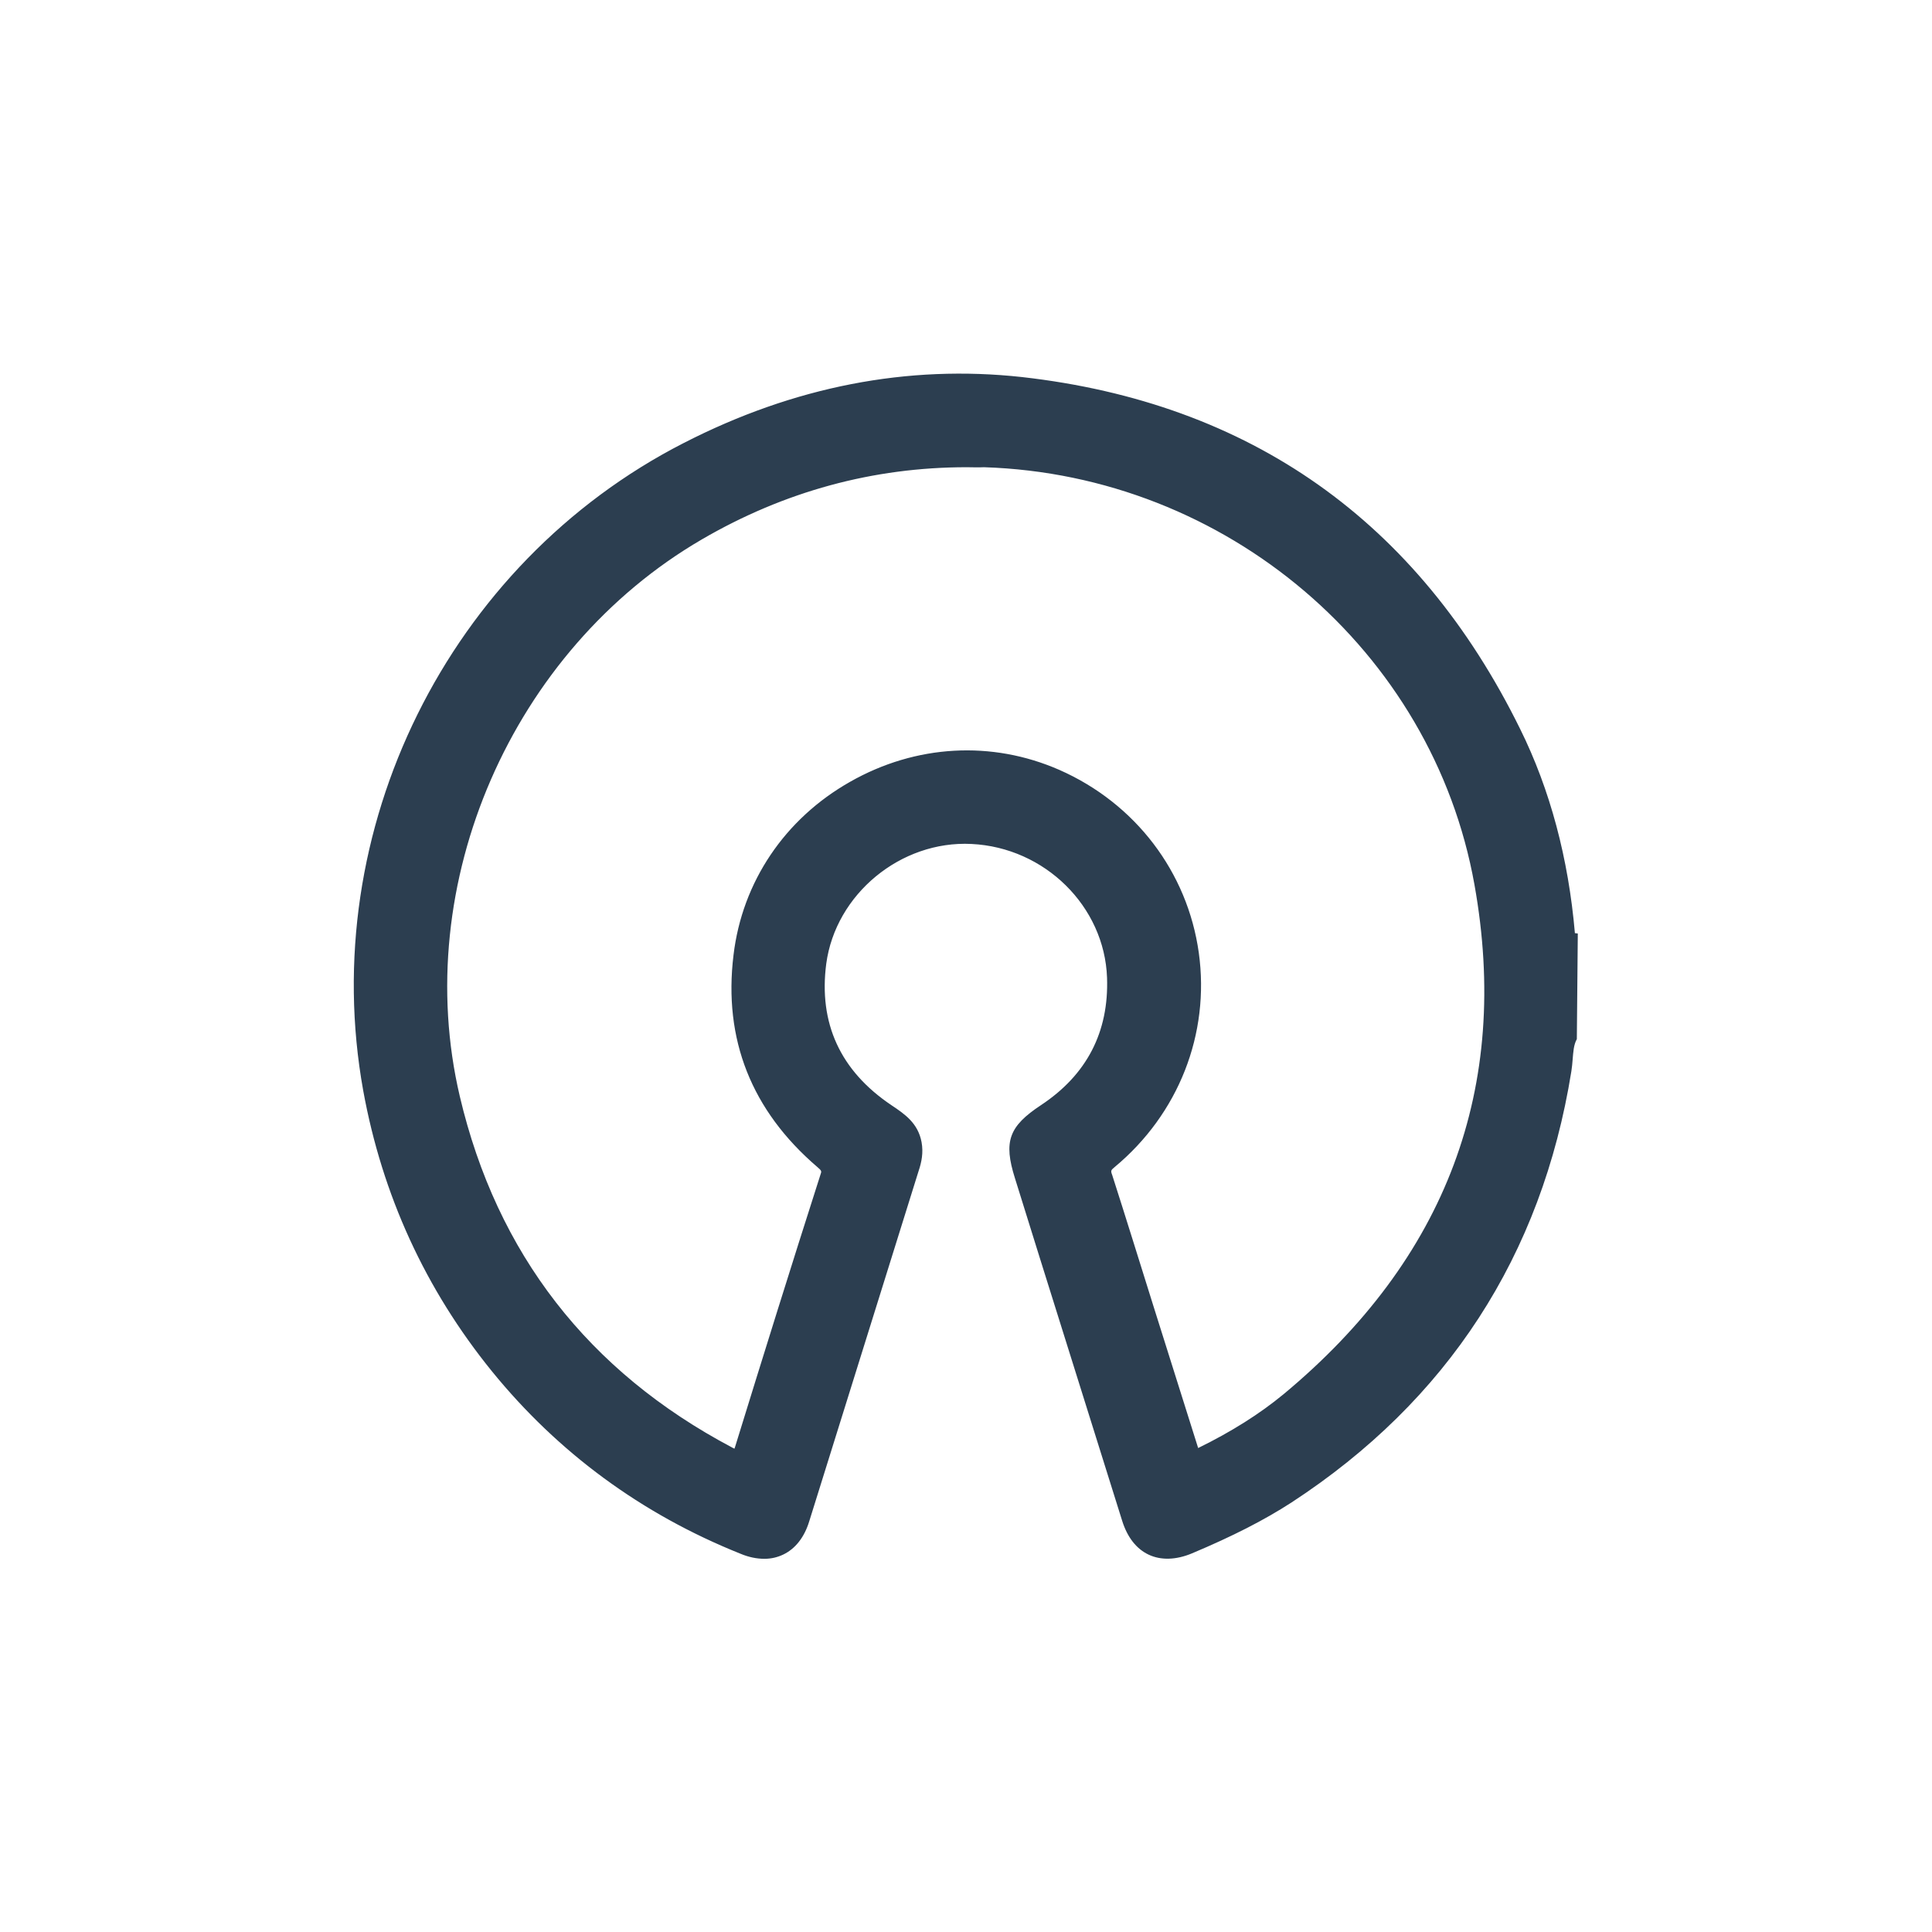
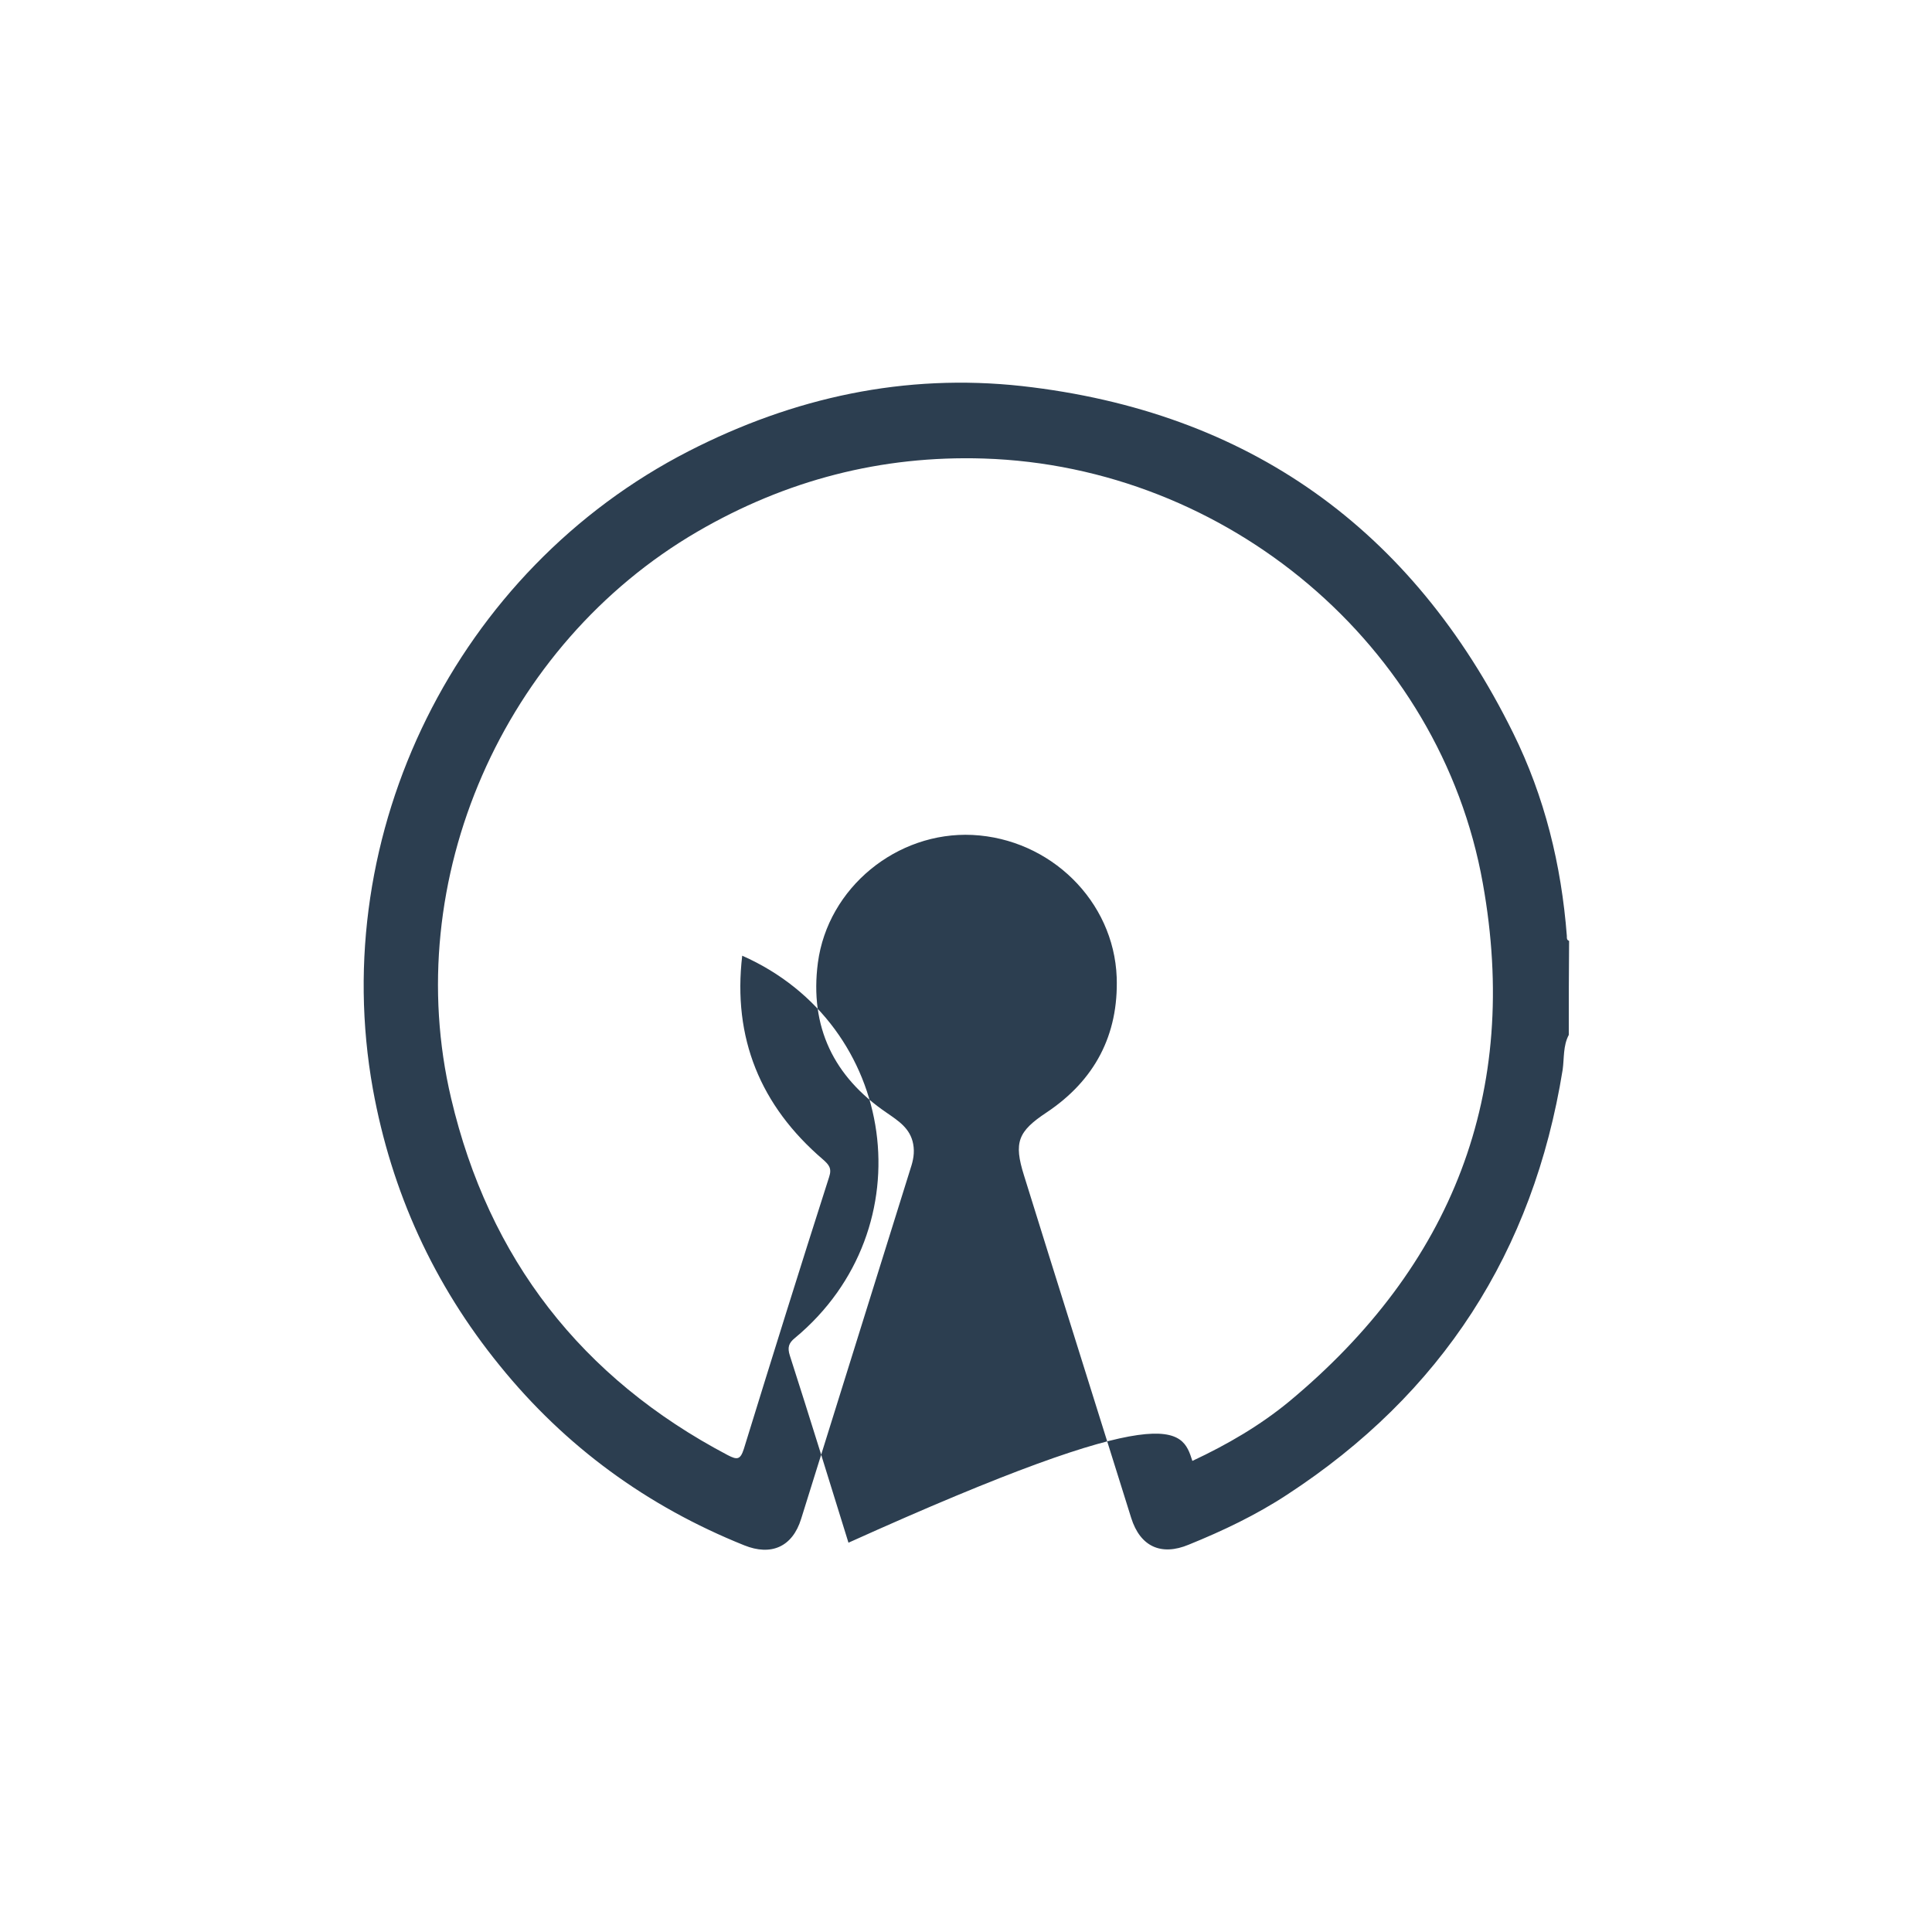
<svg xmlns="http://www.w3.org/2000/svg" version="1.1" id="Layer_1" x="0px" y="0px" viewBox="0 0 60 60" style="enable-background:new 0 0 60 60;" xml:space="preserve">
  <style type="text/css">
	.st0{fill:#2C3E50;}
</style>
  <g>
    <g>
-       <path class="st0" d="M48.72,32.14c-0.18,0.34-0.14,0.72-0.19,1.08c-0.91,5.66-3.76,10.07-8.56,13.2    c-0.96,0.63-1.99,1.12-3.05,1.55c-0.86,0.36-1.51,0.06-1.79-0.83c-0.85-2.72-1.71-5.45-2.56-8.17c-0.26-0.82-0.51-1.65-0.77-2.47    c-0.32-1.02-0.19-1.36,0.7-1.95c1.5-1,2.24-2.41,2.18-4.2c-0.09-2.37-2.06-4.3-4.48-4.42c-2.35-0.11-4.49,1.64-4.8,3.97    c-0.26,1.99,0.49,3.54,2.14,4.66c0.36,0.25,0.73,0.48,0.82,0.97c0.05,0.27,0,0.51-0.08,0.75c-1.13,3.63-2.27,7.26-3.4,10.89    c-0.27,0.87-0.93,1.16-1.77,0.82c-3.01-1.21-5.55-3.06-7.59-5.58c-2.05-2.52-3.36-5.39-3.94-8.59    c-1.43-7.97,2.61-16.12,9.81-19.81c3.26-1.67,6.71-2.42,10.35-2.02c7.03,0.79,12.12,4.43,15.25,10.77c0.98,1.98,1.5,4.1,1.67,6.31    c0,0.06-0.01,0.12,0.07,0.15C48.72,30.19,48.72,31.16,48.72,32.14z M37.03,45.37c1.09-0.51,2.1-1.1,3-1.84    c5.07-4.21,7.19-9.59,6.02-16.1c-1.32-7.4-7.94-12.95-15.5-13.19c-3.18-0.1-6.14,0.67-8.89,2.27c-6.03,3.51-9.25,10.82-7.65,17.6    c1.17,4.98,4.05,8.69,8.59,11.08c0.29,0.15,0.39,0.15,0.5-0.19c0.87-2.82,1.75-5.64,2.65-8.45c0.09-0.27-0.01-0.38-0.19-0.54    c-1.95-1.67-2.81-3.78-2.51-6.33c0.55-4.58,5.51-7.39,9.72-5.53c4.84,2.14,5.72,8.48,1.64,11.87c-0.2,0.16-0.24,0.3-0.16,0.55    c0.62,1.93,1.22,3.87,1.82,5.81C36.39,43.38,36.71,44.37,37.03,45.37z" />
-       <path class="st0" d="M23.74,48.41c-0.24,0-0.49-0.05-0.75-0.16c-3.07-1.23-5.66-3.14-7.71-5.66c-2.07-2.55-3.41-5.48-4-8.72    c-1.46-8.09,2.64-16.37,9.95-20.11c3.43-1.76,6.96-2.44,10.51-2.05c7.08,0.8,12.29,4.47,15.47,10.93c0.93,1.88,1.5,4.02,1.7,6.34    L49,28.99l-0.03,3.28c-0.1,0.18-0.11,0.4-0.13,0.63c-0.01,0.12-0.02,0.25-0.04,0.37c-0.92,5.73-3.85,10.23-8.69,13.39    c-0.85,0.55-1.83,1.05-3.09,1.58c-0.5,0.21-0.97,0.22-1.35,0.04c-0.38-0.18-0.66-0.54-0.82-1.05c-0.85-2.72-1.71-5.45-2.56-8.17    l-0.77-2.47c-0.36-1.14-0.19-1.61,0.81-2.27c1.42-0.94,2.11-2.27,2.05-3.96c-0.08-2.21-1.93-4.04-4.21-4.15    c-2.2-0.11-4.22,1.56-4.51,3.72c-0.24,1.84,0.43,3.32,2.02,4.39c0.42,0.28,0.83,0.56,0.94,1.15c0.06,0.33,0,0.62-0.09,0.89    c-1.13,3.63-2.27,7.26-3.4,10.89c-0.15,0.49-0.43,0.85-0.81,1.03C24.15,48.36,23.96,48.41,23.74,48.41z M29.8,12.16    c-2.8,0-5.58,0.7-8.3,2.09c-7.1,3.64-11.07,11.66-9.66,19.51c0.56,3.14,1.87,5.99,3.88,8.46c1.99,2.45,4.5,4.3,7.48,5.5    c0.24,0.1,0.59,0.18,0.89,0.04c0.23-0.11,0.4-0.34,0.51-0.68c1.14-3.63,2.27-7.26,3.4-10.89c0.07-0.22,0.11-0.41,0.07-0.61    c-0.06-0.33-0.29-0.5-0.65-0.75c-1.83-1.24-2.58-2.9-2.31-4.97c0.33-2.49,2.56-4.35,5.09-4.21c2.57,0.12,4.65,2.18,4.74,4.69    c0.07,1.89-0.71,3.39-2.3,4.45c-0.79,0.52-0.87,0.74-0.59,1.63l0.77,2.47c0.85,2.72,1.7,5.45,2.56,8.17    c0.11,0.36,0.29,0.6,0.52,0.71c0.24,0.11,0.54,0.09,0.89-0.06c1.23-0.51,2.18-1,3-1.53c4.71-3.07,7.55-7.45,8.44-13.01    c0.02-0.11,0.02-0.21,0.03-0.32c0.02-0.25,0.04-0.52,0.16-0.79v-2.73c-0.04-0.06-0.07-0.13-0.07-0.24    c-0.18-2.3-0.74-4.38-1.65-6.22c-3.1-6.27-8.16-9.84-15.03-10.62C31.06,12.19,30.43,12.16,29.8,12.16z M36.85,45.77l-1.57-5    c-0.43-1.37-0.85-2.73-1.29-4.1c-0.11-0.36-0.04-0.61,0.25-0.85c1.84-1.53,2.75-3.83,2.42-6.15c-0.32-2.32-1.82-4.28-4-5.24    c-1.93-0.85-4.11-0.73-5.99,0.34c-1.87,1.07-3.09,2.87-3.34,4.96c-0.29,2.42,0.52,4.46,2.41,6.08c0.21,0.18,0.41,0.4,0.28,0.84    c-0.9,2.81-1.78,5.63-2.65,8.45c-0.06,0.18-0.14,0.38-0.33,0.46c-0.2,0.08-0.39,0-0.57-0.1c-4.61-2.43-7.55-6.22-8.73-11.27    c-1.63-6.93,1.57-14.3,7.78-17.91c2.81-1.63,5.86-2.41,9.04-2.31c7.78,0.24,14.41,5.89,15.76,13.42    c1.17,6.52-0.89,12.02-6.12,16.37c-0.84,0.7-1.84,1.31-3.06,1.88L36.85,45.77z M30.02,14.51c-2.9,0-5.66,0.75-8.22,2.24    c-5.91,3.44-9.07,10.71-7.52,17.3c1.15,4.88,3.99,8.54,8.45,10.9c0.03,0.02,0.06,0.03,0.08,0.04c0.01-0.02,0.01-0.04,0.02-0.06    c0.87-2.82,1.75-5.64,2.65-8.45c0.04-0.11,0.04-0.12-0.1-0.24c-2.04-1.75-2.92-3.96-2.6-6.58c0.27-2.27,1.59-4.23,3.62-5.38    c2.04-1.16,4.4-1.29,6.5-0.37c2.36,1.04,3.98,3.17,4.33,5.68c0.35,2.52-0.63,5.01-2.62,6.66c-0.11,0.09-0.12,0.11-0.07,0.24    c0.44,1.37,0.86,2.73,1.29,4.1l1.38,4.38c1.04-0.51,1.91-1.06,2.65-1.67c5.06-4.2,7.06-9.53,5.93-15.83    c-1.3-7.27-7.71-12.72-15.23-12.96C30.37,14.52,30.2,14.51,30.02,14.51z" />
+       <path class="st0" d="M48.72,32.14c-0.18,0.34-0.14,0.72-0.19,1.08c-0.91,5.66-3.76,10.07-8.56,13.2    c-0.96,0.63-1.99,1.12-3.05,1.55c-0.86,0.36-1.51,0.06-1.79-0.83c-0.85-2.72-1.71-5.45-2.56-8.17c-0.26-0.82-0.51-1.65-0.77-2.47    c-0.32-1.02-0.19-1.36,0.7-1.95c1.5-1,2.24-2.41,2.18-4.2c-0.09-2.37-2.06-4.3-4.48-4.42c-2.35-0.11-4.49,1.64-4.8,3.97    c-0.26,1.99,0.49,3.54,2.14,4.66c0.36,0.25,0.73,0.48,0.82,0.97c0.05,0.27,0,0.51-0.08,0.75c-1.13,3.63-2.27,7.26-3.4,10.89    c-0.27,0.87-0.93,1.16-1.77,0.82c-3.01-1.21-5.55-3.06-7.59-5.58c-2.05-2.52-3.36-5.39-3.94-8.59    c-1.43-7.97,2.61-16.12,9.81-19.81c3.26-1.67,6.71-2.42,10.35-2.02c7.03,0.79,12.12,4.43,15.25,10.77c0.98,1.98,1.5,4.1,1.67,6.31    c0,0.06-0.01,0.12,0.07,0.15C48.72,30.19,48.72,31.16,48.72,32.14z M37.03,45.37c1.09-0.51,2.1-1.1,3-1.84    c5.07-4.21,7.19-9.59,6.02-16.1c-1.32-7.4-7.94-12.95-15.5-13.19c-3.18-0.1-6.14,0.67-8.89,2.27c-6.03,3.51-9.25,10.82-7.65,17.6    c1.17,4.98,4.05,8.69,8.59,11.08c0.29,0.15,0.39,0.15,0.5-0.19c0.87-2.82,1.75-5.64,2.65-8.45c0.09-0.27-0.01-0.38-0.19-0.54    c-1.95-1.67-2.81-3.78-2.51-6.33c4.84,2.14,5.72,8.48,1.64,11.87c-0.2,0.16-0.24,0.3-0.16,0.55    c0.62,1.93,1.22,3.87,1.82,5.81C36.39,43.38,36.71,44.37,37.03,45.37z" />
    </g>
  </g>
  <g>
</g>
  <g>
</g>
  <g>
</g>
  <g>
</g>
  <g>
</g>
  <g>
</g>
  <g>
</g>
  <g>
</g>
  <g>
</g>
  <g>
</g>
  <g>
</g>
  <g>
</g>
  <g>
</g>
  <g>
</g>
  <g>
</g>
</svg>